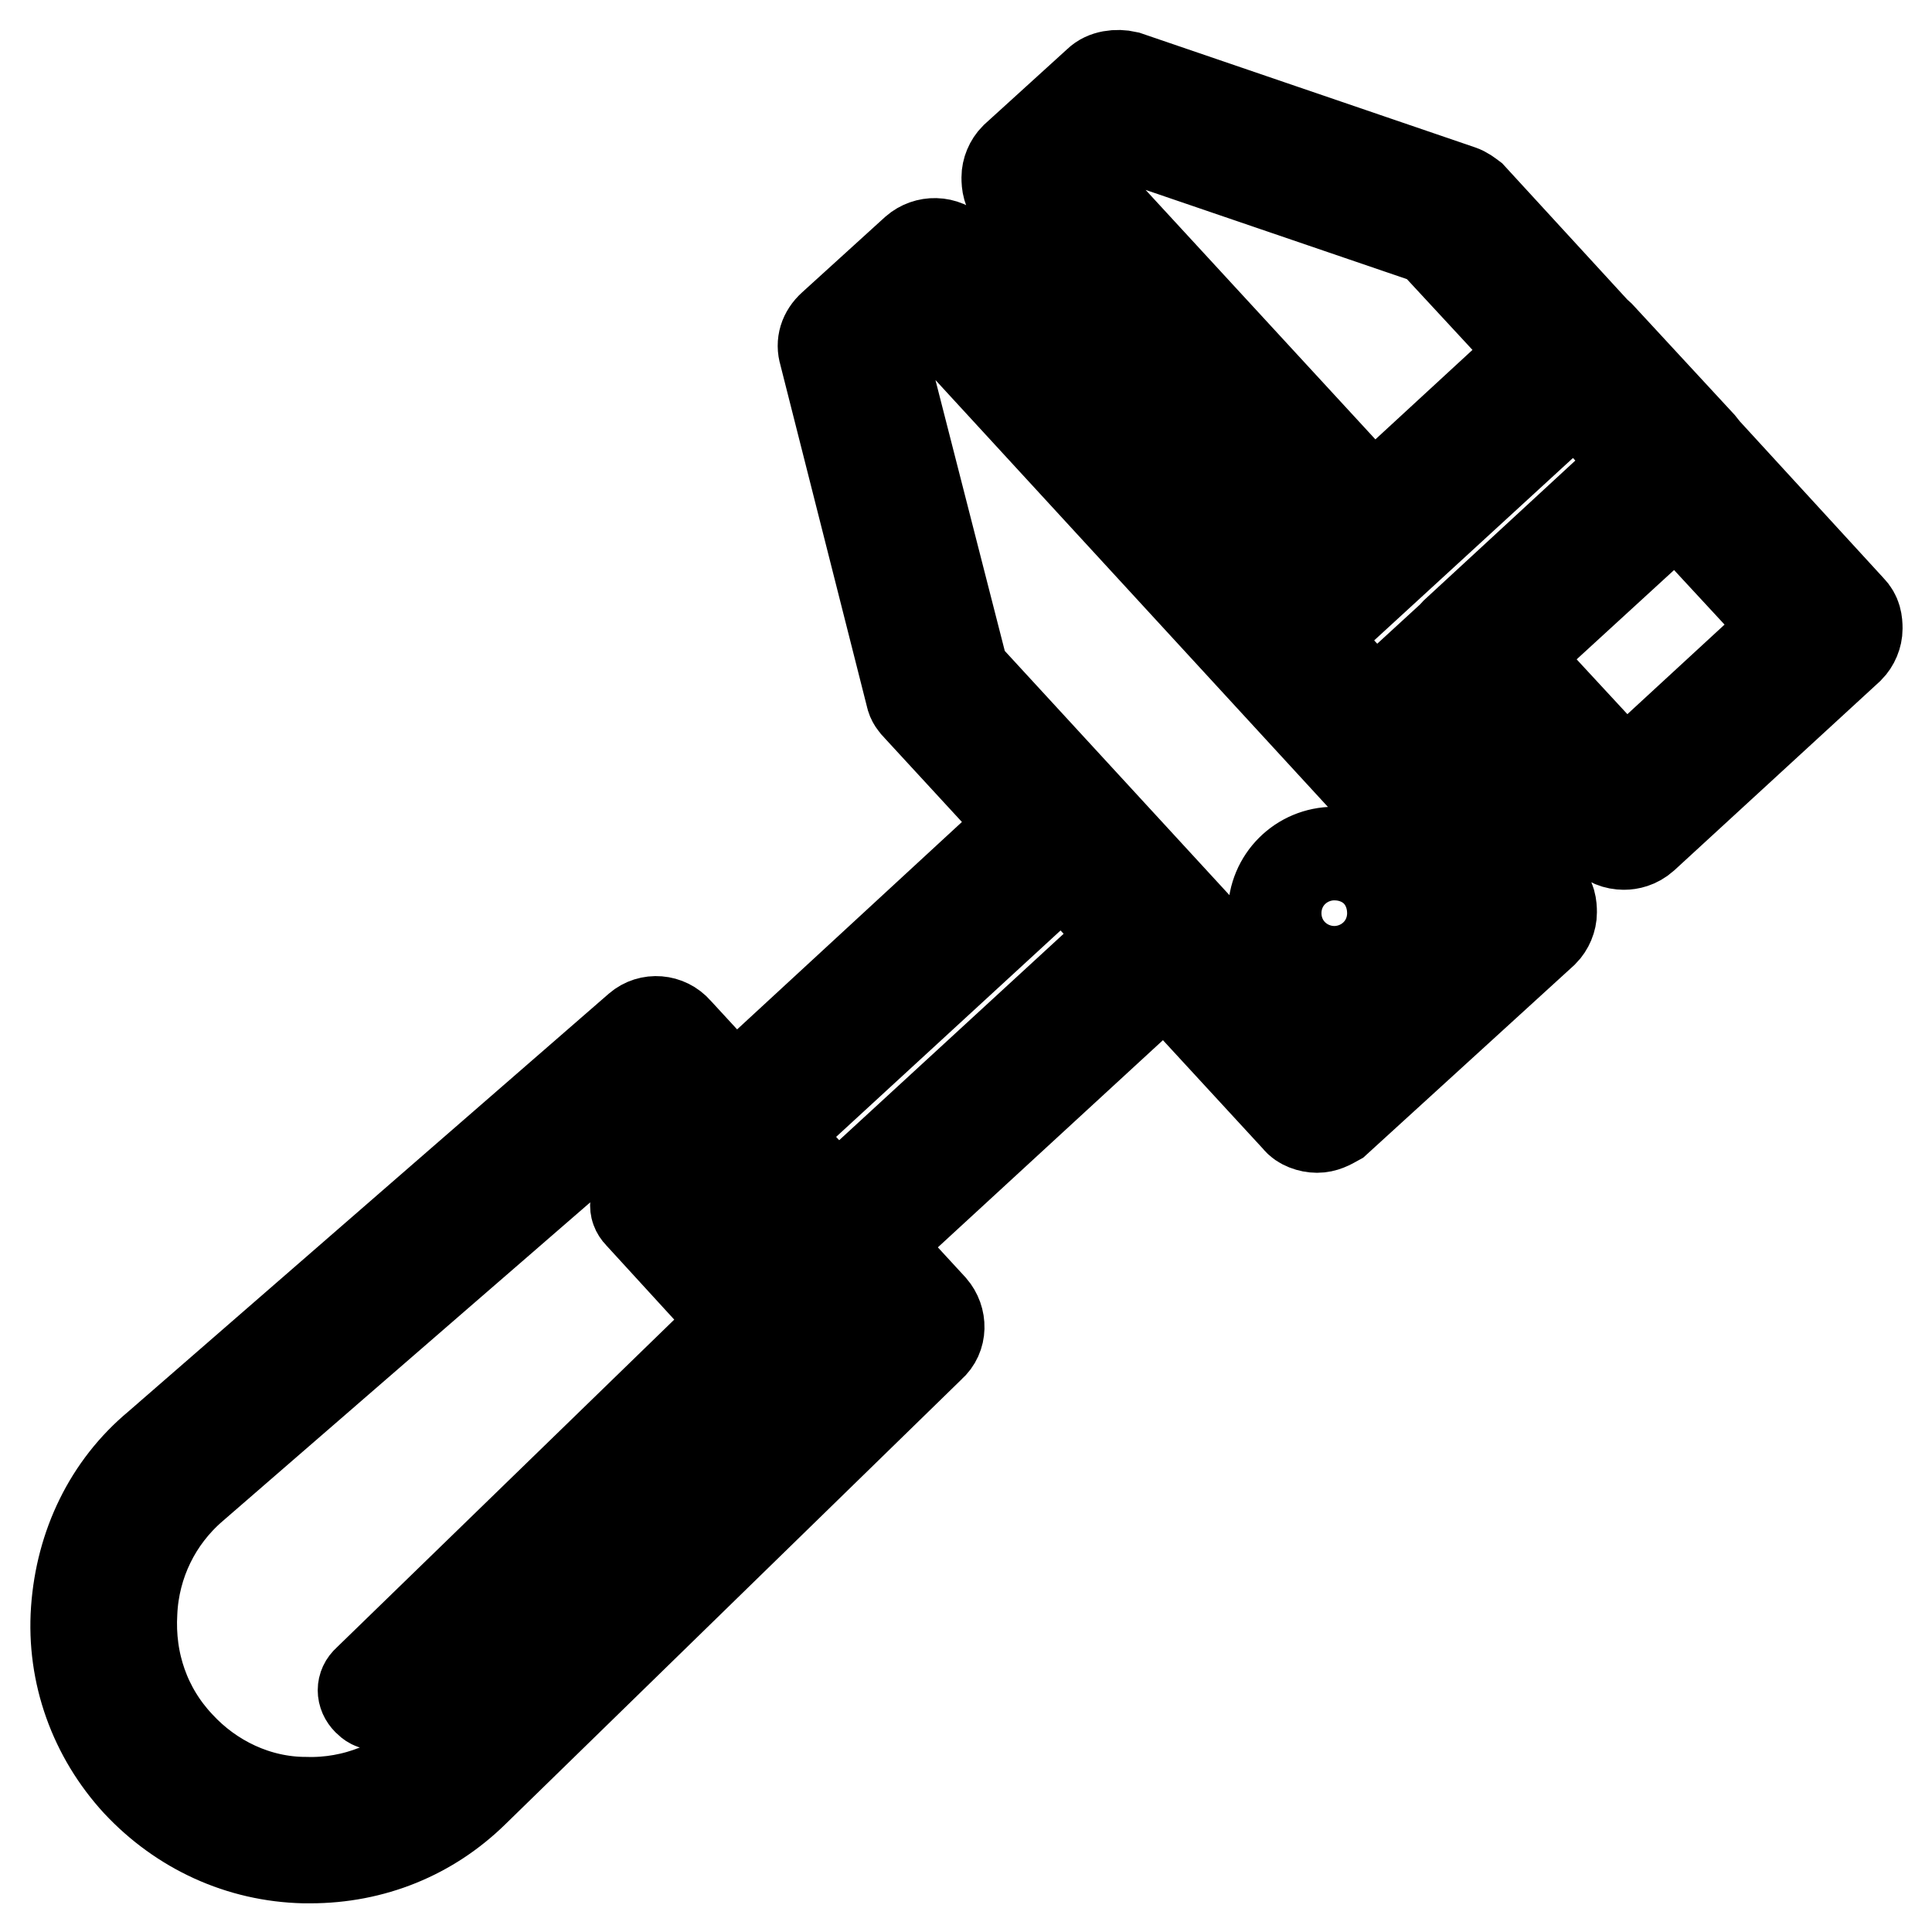
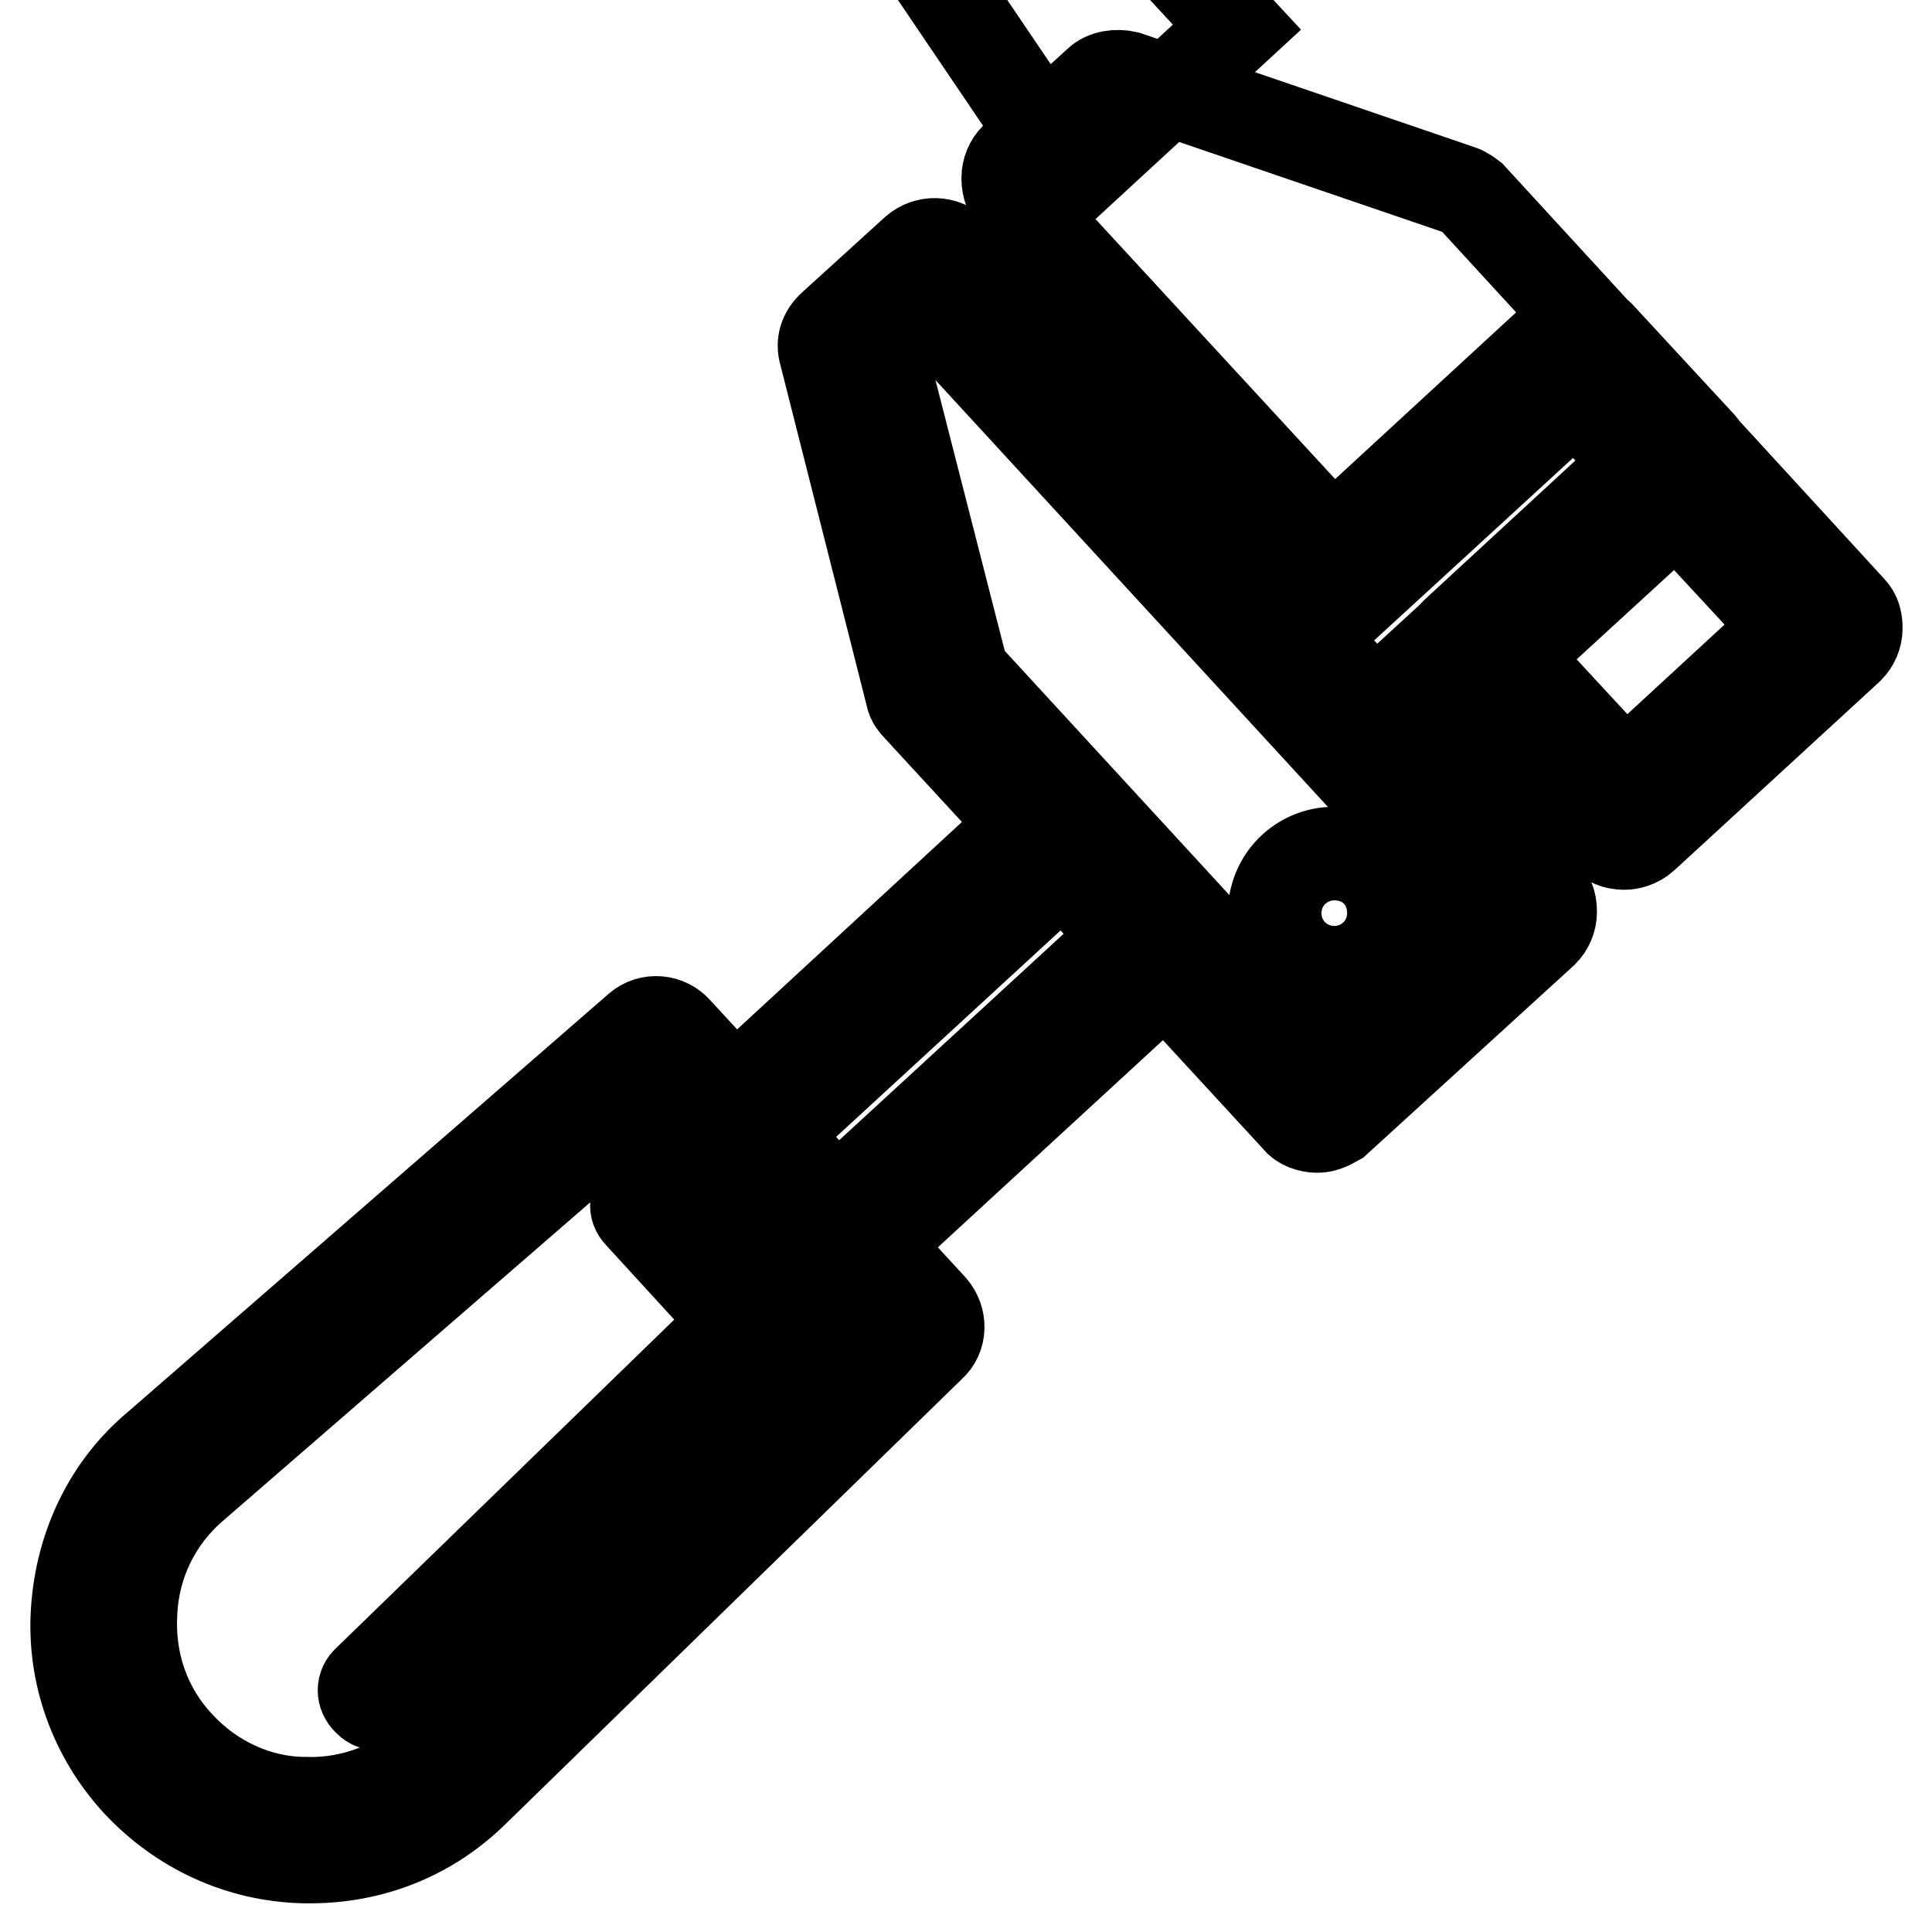
<svg xmlns="http://www.w3.org/2000/svg" version="1.1" x="0px" y="0px" viewBox="0 0 256 256" enable-background="new 0 0 256 256" xml:space="preserve">
  <g>
-     <path stroke-width="12" fill-opacity="0" stroke="#000000" d="M174.5,149.4c-0.9,0-2.1-0.4-2.6-1.1l-50.3-54.6c-0.4-0.4-0.8-0.9-0.9-1.5l-11.5-45.4 c-0.4-1.3,0-2.6,1.1-3.6l11-10c1.5-1.3,3.8-1.3,5.3,0.2l78.1,84.9c0.8,0.8,0.9,1.7,0.9,2.6s-0.4,1.9-1.1,2.6l-27.4,25 C176.2,149,175.5,149.4,174.5,149.4z M127.7,89.2l47.1,51.2l21.7-20l-73-79.4l-6.6,6L127.7,89.2z M110.6,168.3 c-0.9,0-2.1-0.4-2.6-1.1l-13.6-14.6c-0.8-0.8-0.9-1.7-0.9-2.6s0.4-1.9,1.1-2.6l44-40.6c0.8-0.8,1.7-0.9,2.6-0.9s1.9,0.4,2.6,1.1 l13.4,14.7c1.3,1.5,1.3,3.8-0.2,5.3l-44,40.5C112.3,168.1,111.6,168.3,110.6,168.3z M102.3,150.3l8.5,9.3l38.6-35.5l-8.5-9.3 L102.3,150.3z M181.9,102.7c-0.9,0-2.1-0.4-2.6-1.1l-13.4-14.7c-1.3-1.5-1.3-3.8,0.2-5.3l40.6-37.4c0.8-0.8,1.7-0.9,2.6-0.9 s1.9,0.4,2.6,1.1L225.4,59c1.3,1.5,1.3,3.8-0.2,5.3l-40.8,37.4C183.6,102.5,182.9,102.7,181.9,102.7z M173.6,84.5l8.5,9.3 l35.2-32.3l-8.5-9.3L173.6,84.5z M181.7,75.8c-0.9,0-2.1-0.4-2.6-1.1l-44.8-48.6c-0.8-0.8-0.9-1.7-0.9-2.6s0.4-1.9,1.1-2.6l11-10 c0.9-0.9,2.5-1.1,3.8-0.8l44.2,15.1c0.6,0.2,1.1,0.6,1.5,0.9l16.8,18.3c0.8,0.8,0.9,1.7,0.9,2.6c0,0.9-0.4,1.9-1.1,2.6l-27.4,25.1 C183.6,75.4,182.7,75.8,181.7,75.8L181.7,75.8z M142.2,23.6l39.7,43.1l21.7-20l-13.8-14.9l-41-14L142.2,23.6z M215.2,111.9 C215,111.9,215,111.9,215.2,111.9c-1.1,0-2.1-0.4-2.6-1.1l-20-21.6c-1.3-1.5-1.3-3.8,0.2-5.3l27.2-25.1c1.5-1.3,3.8-1.3,5.3,0.2 l19.9,21.7c0.8,0.8,0.9,1.7,0.9,2.6c0,0.9-0.4,1.9-1.1,2.6l-27.2,25C216.9,111.7,215.9,111.9,215.2,111.9z M200.4,87l14.9,16.1 l21.7-20l-14.9-16.1L200.4,87L200.4,87z M41.1,246.2h-0.8c-8.5-0.2-16.3-3.8-22.1-10c-5.7-6.2-8.7-14.4-8.1-22.9 c0.6-8.5,4.3-16.3,10.8-21.7l63.7-55.4c1.5-1.3,3.8-1.1,5.1,0.4l33.8,36.7c1.3,1.5,1.3,3.8-0.2,5.1l-60.5,59 C57,243.1,49.4,246.2,41.1,246.2z M23.7,231.2c4.3,4.7,10.4,7.6,16.8,7.6c6.4,0.2,12.7-2.3,17.2-6.8l57.8-56.5l-28.9-31.4L25.6,197 c-4.9,4.2-7.8,10.2-8.1,16.6C17.1,220.3,19.3,226.5,23.7,231.2z M50,225.9c-0.6,0-0.9-0.2-1.3-0.6c-0.8-0.8-0.8-1.9,0-2.6l49-47.6 l-13-14.2c-0.8-0.8-0.6-1.9,0.2-2.6c0.8-0.8,1.9-0.6,2.6,0.2l14.4,15.5c0.8,0.8,0.6,1.9,0,2.6l-50.1,49 C50.9,225.7,50.5,225.9,50,225.9L50,225.9z M176.8,129.1c-4.5,0-8.1-3.6-8.1-8.1c0-4.5,3.6-8.1,8.1-8.1c4.5,0,8.1,3.6,8.1,8.1 C184.9,125.5,181.2,129.1,176.8,129.1z M176.8,116.7c-2.5,0-4.3,2.1-4.3,4.3s2.1,4.3,4.3,4.3c2.5,0,4.3-2.1,4.3-4.3 S179.3,116.7,176.8,116.7z" />
+     <path stroke-width="12" fill-opacity="0" stroke="#000000" d="M174.5,149.4c-0.9,0-2.1-0.4-2.6-1.1l-50.3-54.6c-0.4-0.4-0.8-0.9-0.9-1.5l-11.5-45.4 c-0.4-1.3,0-2.6,1.1-3.6l11-10c1.5-1.3,3.8-1.3,5.3,0.2l78.1,84.9c0.8,0.8,0.9,1.7,0.9,2.6s-0.4,1.9-1.1,2.6l-27.4,25 C176.2,149,175.5,149.4,174.5,149.4z M127.7,89.2l47.1,51.2l21.7-20l-73-79.4l-6.6,6L127.7,89.2z M110.6,168.3 c-0.9,0-2.1-0.4-2.6-1.1l-13.6-14.6c-0.8-0.8-0.9-1.7-0.9-2.6s0.4-1.9,1.1-2.6l44-40.6c0.8-0.8,1.7-0.9,2.6-0.9s1.9,0.4,2.6,1.1 l13.4,14.7c1.3,1.5,1.3,3.8-0.2,5.3l-44,40.5C112.3,168.1,111.6,168.3,110.6,168.3z M102.3,150.3l8.5,9.3l38.6-35.5l-8.5-9.3 L102.3,150.3z M181.9,102.7c-0.9,0-2.1-0.4-2.6-1.1l-13.4-14.7c-1.3-1.5-1.3-3.8,0.2-5.3l40.6-37.4c0.8-0.8,1.7-0.9,2.6-0.9 s1.9,0.4,2.6,1.1L225.4,59c1.3,1.5,1.3,3.8-0.2,5.3l-40.8,37.4C183.6,102.5,182.9,102.7,181.9,102.7z M173.6,84.5l8.5,9.3 l35.2-32.3l-8.5-9.3L173.6,84.5z M181.7,75.8c-0.9,0-2.1-0.4-2.6-1.1l-44.8-48.6c-0.8-0.8-0.9-1.7-0.9-2.6s0.4-1.9,1.1-2.6l11-10 c0.9-0.9,2.5-1.1,3.8-0.8l44.2,15.1c0.6,0.2,1.1,0.6,1.5,0.9l16.8,18.3c0.8,0.8,0.9,1.7,0.9,2.6c0,0.9-0.4,1.9-1.1,2.6l-27.4,25.1 C183.6,75.4,182.7,75.8,181.7,75.8L181.7,75.8z M142.2,23.6l21.7-20l-13.8-14.9l-41-14L142.2,23.6z M215.2,111.9 C215,111.9,215,111.9,215.2,111.9c-1.1,0-2.1-0.4-2.6-1.1l-20-21.6c-1.3-1.5-1.3-3.8,0.2-5.3l27.2-25.1c1.5-1.3,3.8-1.3,5.3,0.2 l19.9,21.7c0.8,0.8,0.9,1.7,0.9,2.6c0,0.9-0.4,1.9-1.1,2.6l-27.2,25C216.9,111.7,215.9,111.9,215.2,111.9z M200.4,87l14.9,16.1 l21.7-20l-14.9-16.1L200.4,87L200.4,87z M41.1,246.2h-0.8c-8.5-0.2-16.3-3.8-22.1-10c-5.7-6.2-8.7-14.4-8.1-22.9 c0.6-8.5,4.3-16.3,10.8-21.7l63.7-55.4c1.5-1.3,3.8-1.1,5.1,0.4l33.8,36.7c1.3,1.5,1.3,3.8-0.2,5.1l-60.5,59 C57,243.1,49.4,246.2,41.1,246.2z M23.7,231.2c4.3,4.7,10.4,7.6,16.8,7.6c6.4,0.2,12.7-2.3,17.2-6.8l57.8-56.5l-28.9-31.4L25.6,197 c-4.9,4.2-7.8,10.2-8.1,16.6C17.1,220.3,19.3,226.5,23.7,231.2z M50,225.9c-0.6,0-0.9-0.2-1.3-0.6c-0.8-0.8-0.8-1.9,0-2.6l49-47.6 l-13-14.2c-0.8-0.8-0.6-1.9,0.2-2.6c0.8-0.8,1.9-0.6,2.6,0.2l14.4,15.5c0.8,0.8,0.6,1.9,0,2.6l-50.1,49 C50.9,225.7,50.5,225.9,50,225.9L50,225.9z M176.8,129.1c-4.5,0-8.1-3.6-8.1-8.1c0-4.5,3.6-8.1,8.1-8.1c4.5,0,8.1,3.6,8.1,8.1 C184.9,125.5,181.2,129.1,176.8,129.1z M176.8,116.7c-2.5,0-4.3,2.1-4.3,4.3s2.1,4.3,4.3,4.3c2.5,0,4.3-2.1,4.3-4.3 S179.3,116.7,176.8,116.7z" />
  </g>
</svg>